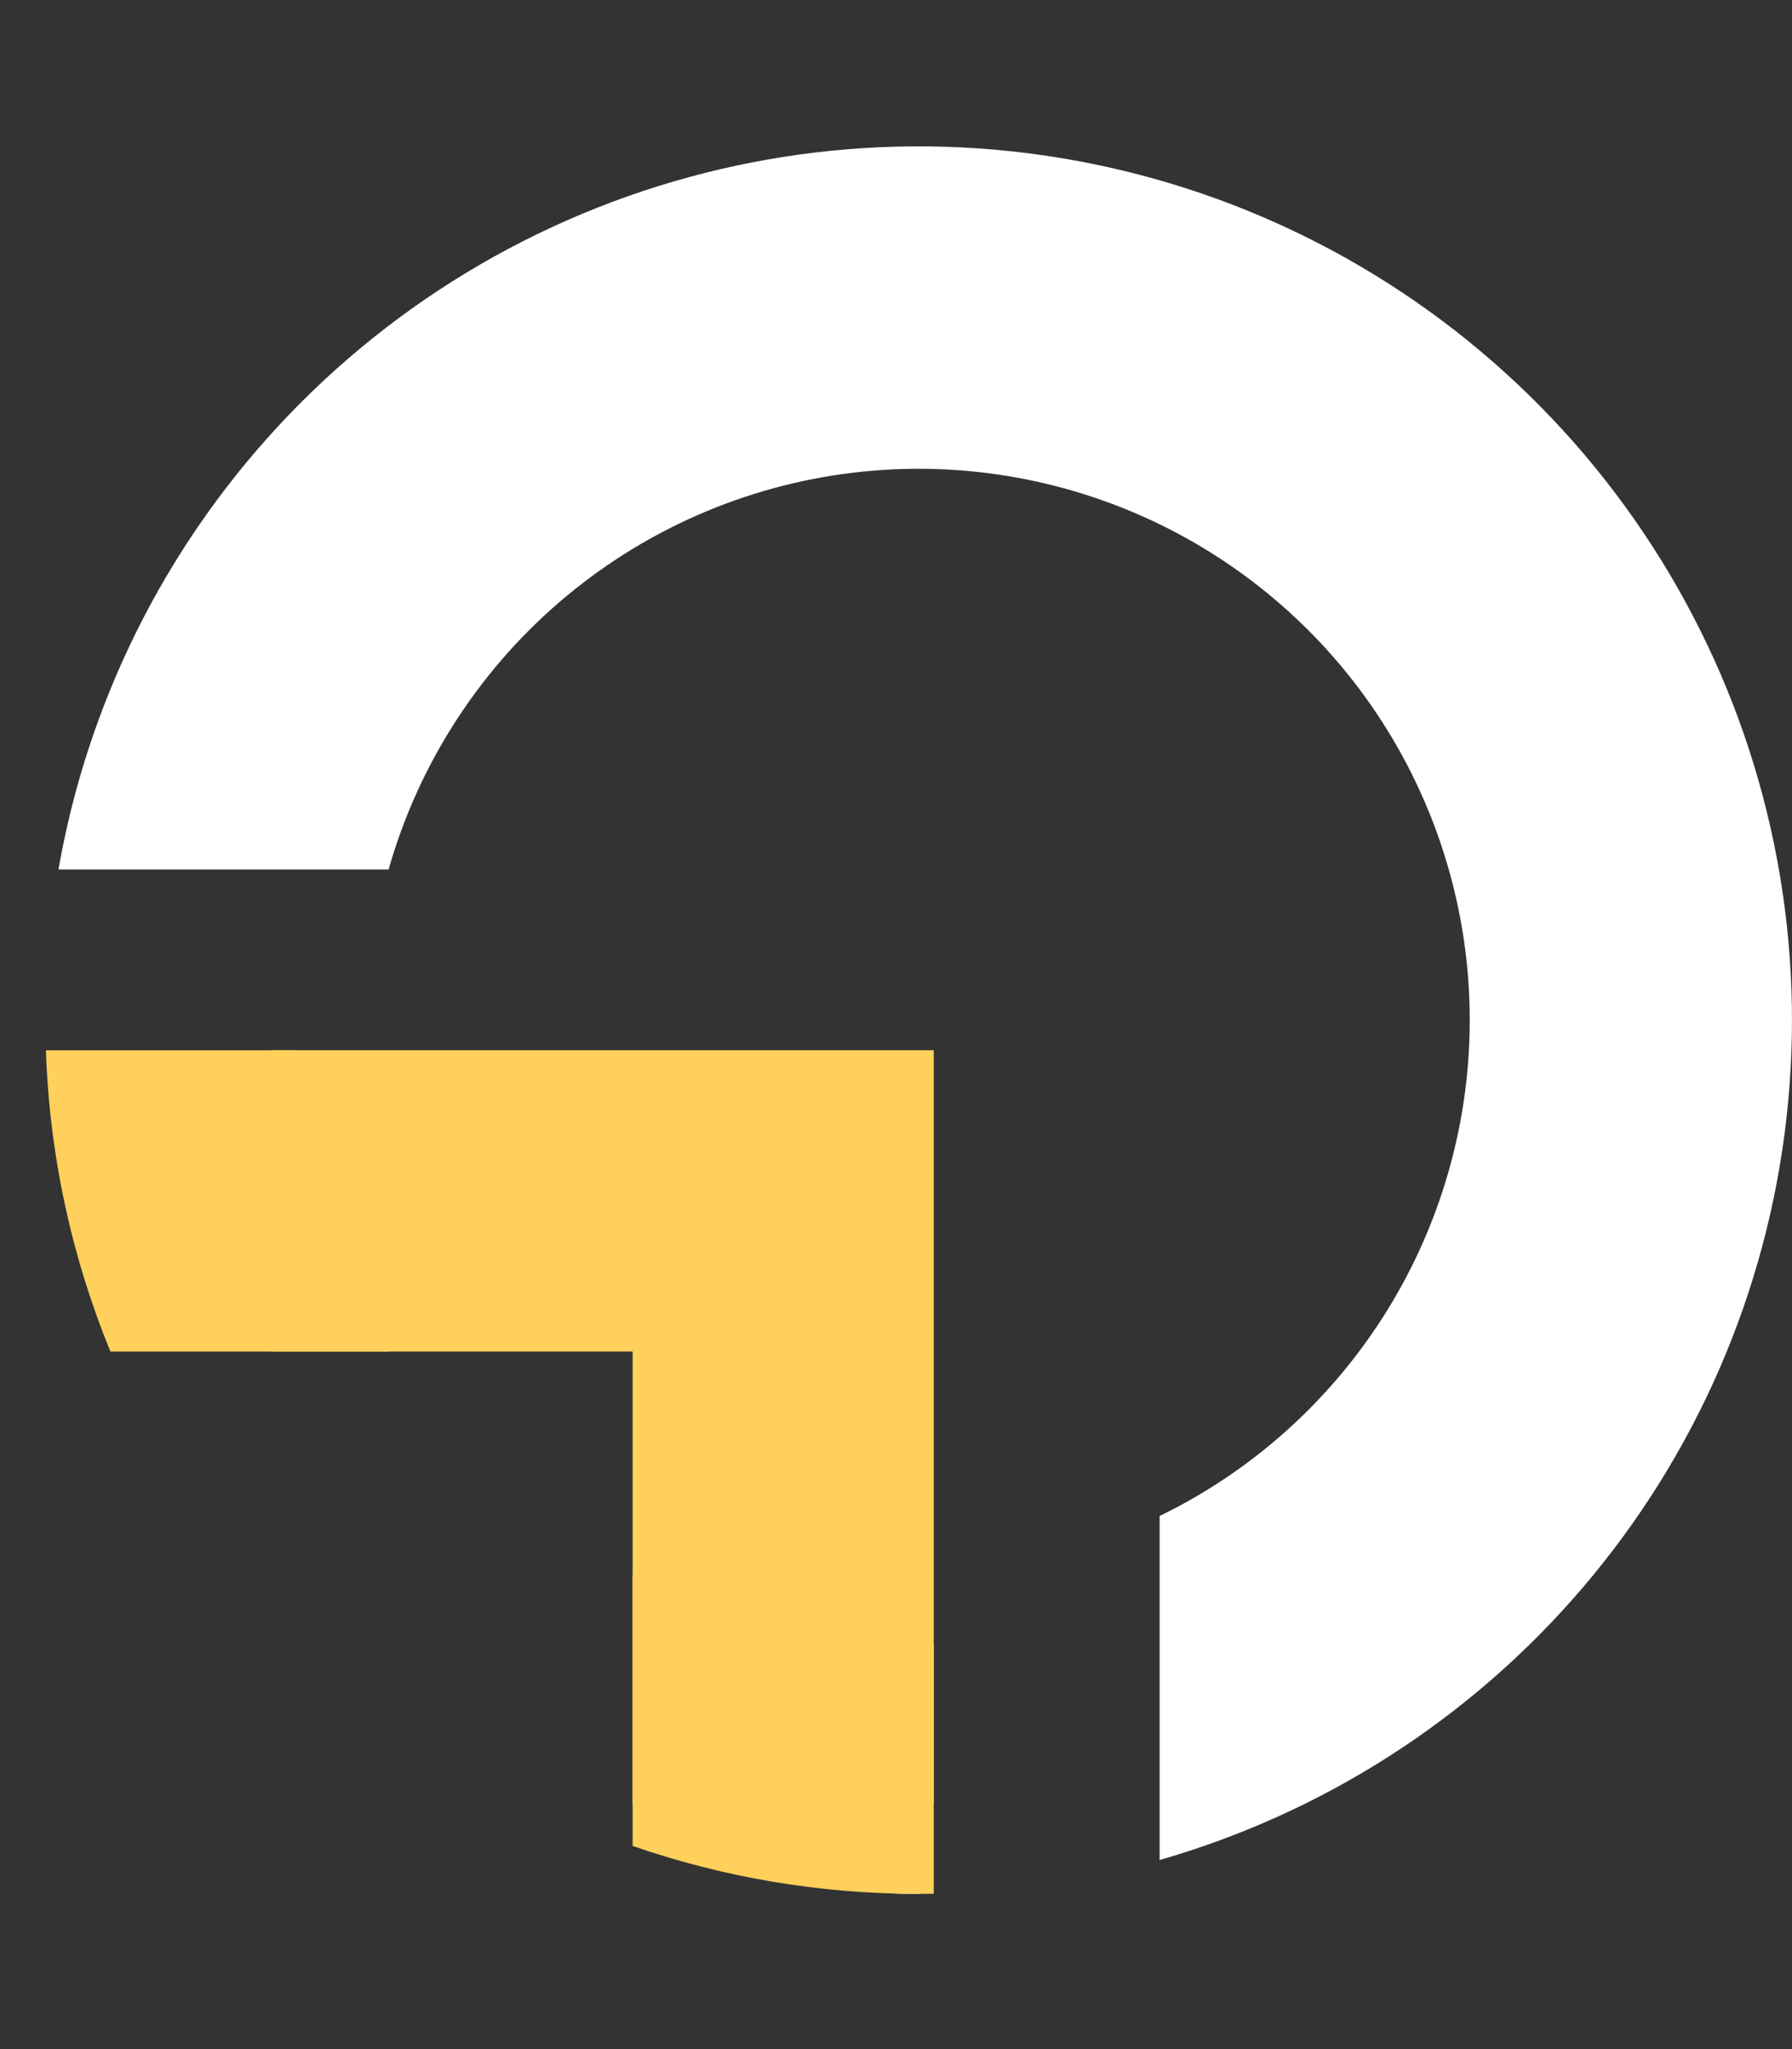
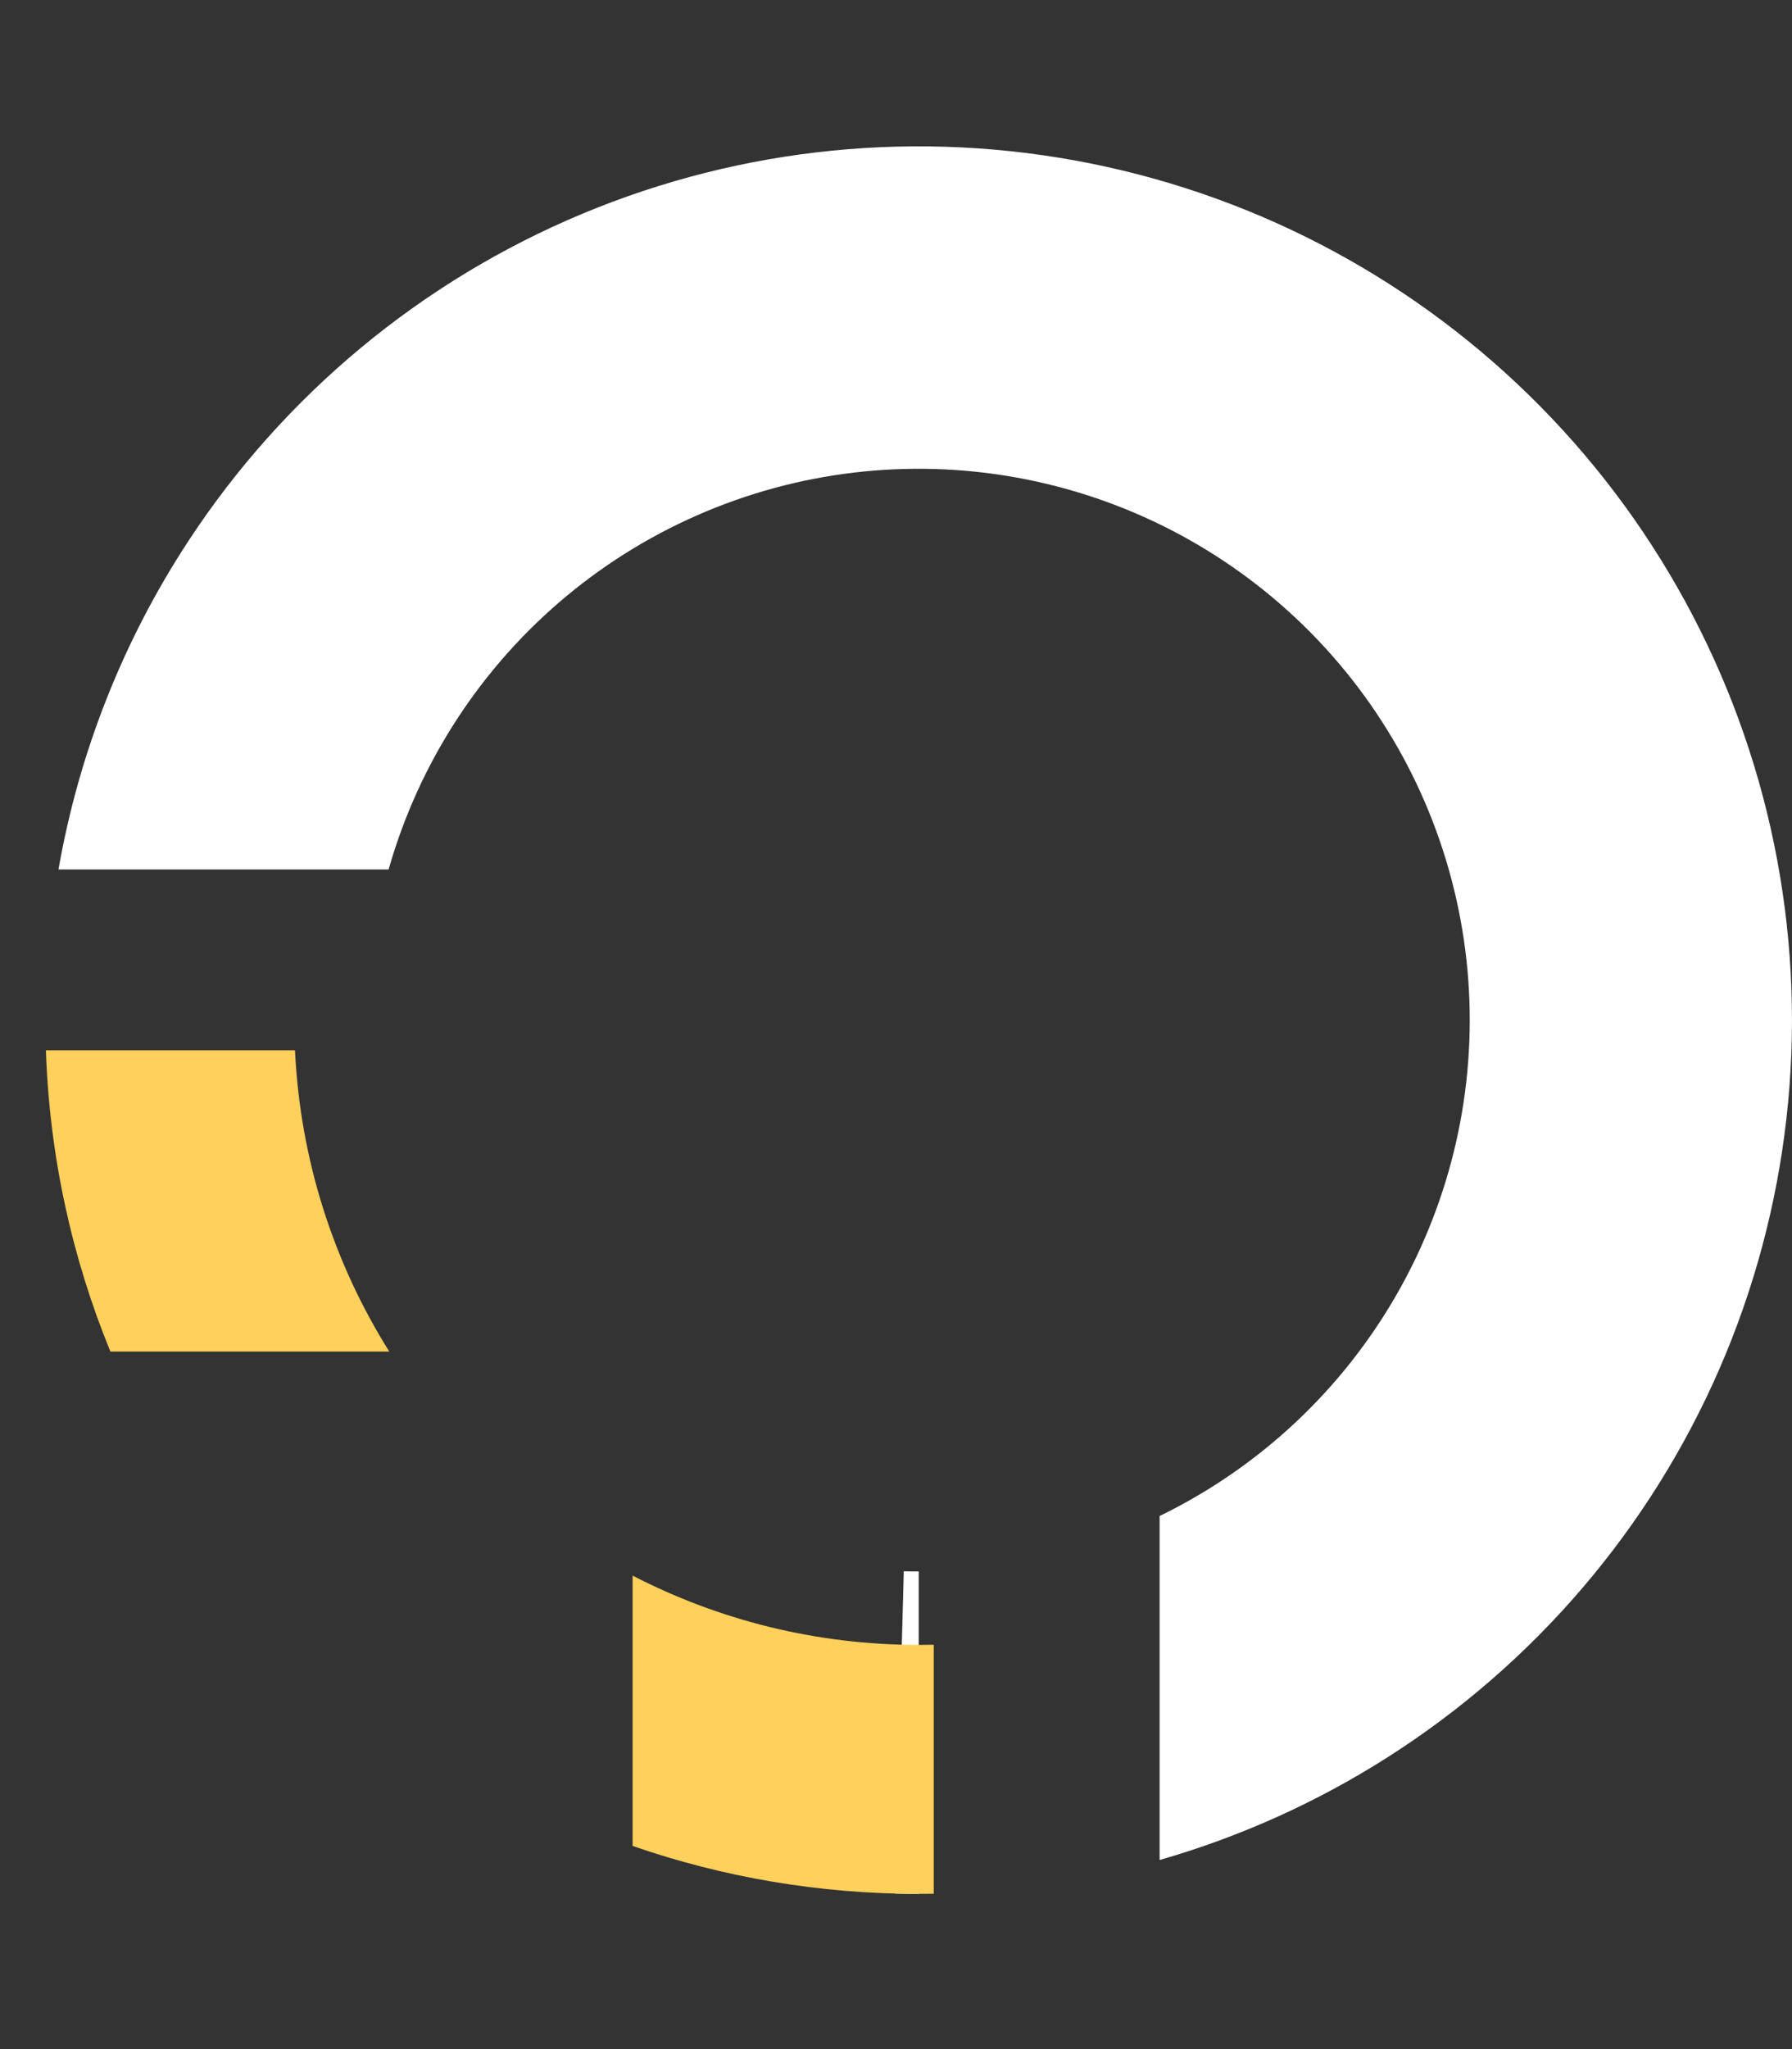
<svg xmlns="http://www.w3.org/2000/svg" width="49" height="56" viewBox="0 0 49 56" fill="none">
  <rect x="0" y="0" width="49" height="56" fill="#333333" stroke="none" />
  <path fill-rule="evenodd" clip-rule="evenodd" d="M31.708 50.832C33.9 50.203 36.002 49.26 37.947 48.021C41.965 45.463 45.126 41.761 47.024 37.391C48.921 33.022 49.468 28.184 48.595 23.502C47.722 18.819 45.468 14.504 42.123 11.112C38.778 7.72 34.495 5.406 29.825 4.468C25.154 3.529 20.31 4.009 15.914 5.846C11.519 7.682 7.773 10.792 5.159 14.774C3.363 17.509 2.158 20.57 1.599 23.762H10.626C11.042 22.298 11.68 20.896 12.525 19.61C14.174 17.097 16.538 15.135 19.311 13.976C22.085 12.817 25.142 12.514 28.089 13.107C31.036 13.699 33.738 15.159 35.849 17.299C37.96 19.439 39.382 22.162 39.933 25.117C40.484 28.072 40.139 31.124 38.941 33.881C37.744 36.638 35.749 38.974 33.214 40.589C32.727 40.899 32.224 41.18 31.708 41.431V50.832ZM25.184 51.758H25.121V42.947C24.985 42.947 24.849 42.945 24.713 42.941L24.475 51.75C24.711 51.756 24.948 51.759 25.184 51.758Z" fill="white" />
-   <path d="M7.417 32.819H21.415V49.288" stroke="#FFD05B" stroke-width="8.234" />
  <path fill-rule="evenodd" clip-rule="evenodd" d="M3.019 36.937C1.972 34.384 1.354 31.609 1.255 28.703H8.066C8.209 31.718 9.134 34.529 10.644 36.937H3.019ZM17.298 43.06C19.642 44.27 22.301 44.954 25.121 44.954C25.258 44.954 25.395 44.952 25.532 44.949V51.755C25.395 51.757 25.258 51.758 25.121 51.758C22.381 51.758 19.749 51.297 17.298 50.448V43.06Z" fill="#FFD05B" />
</svg>